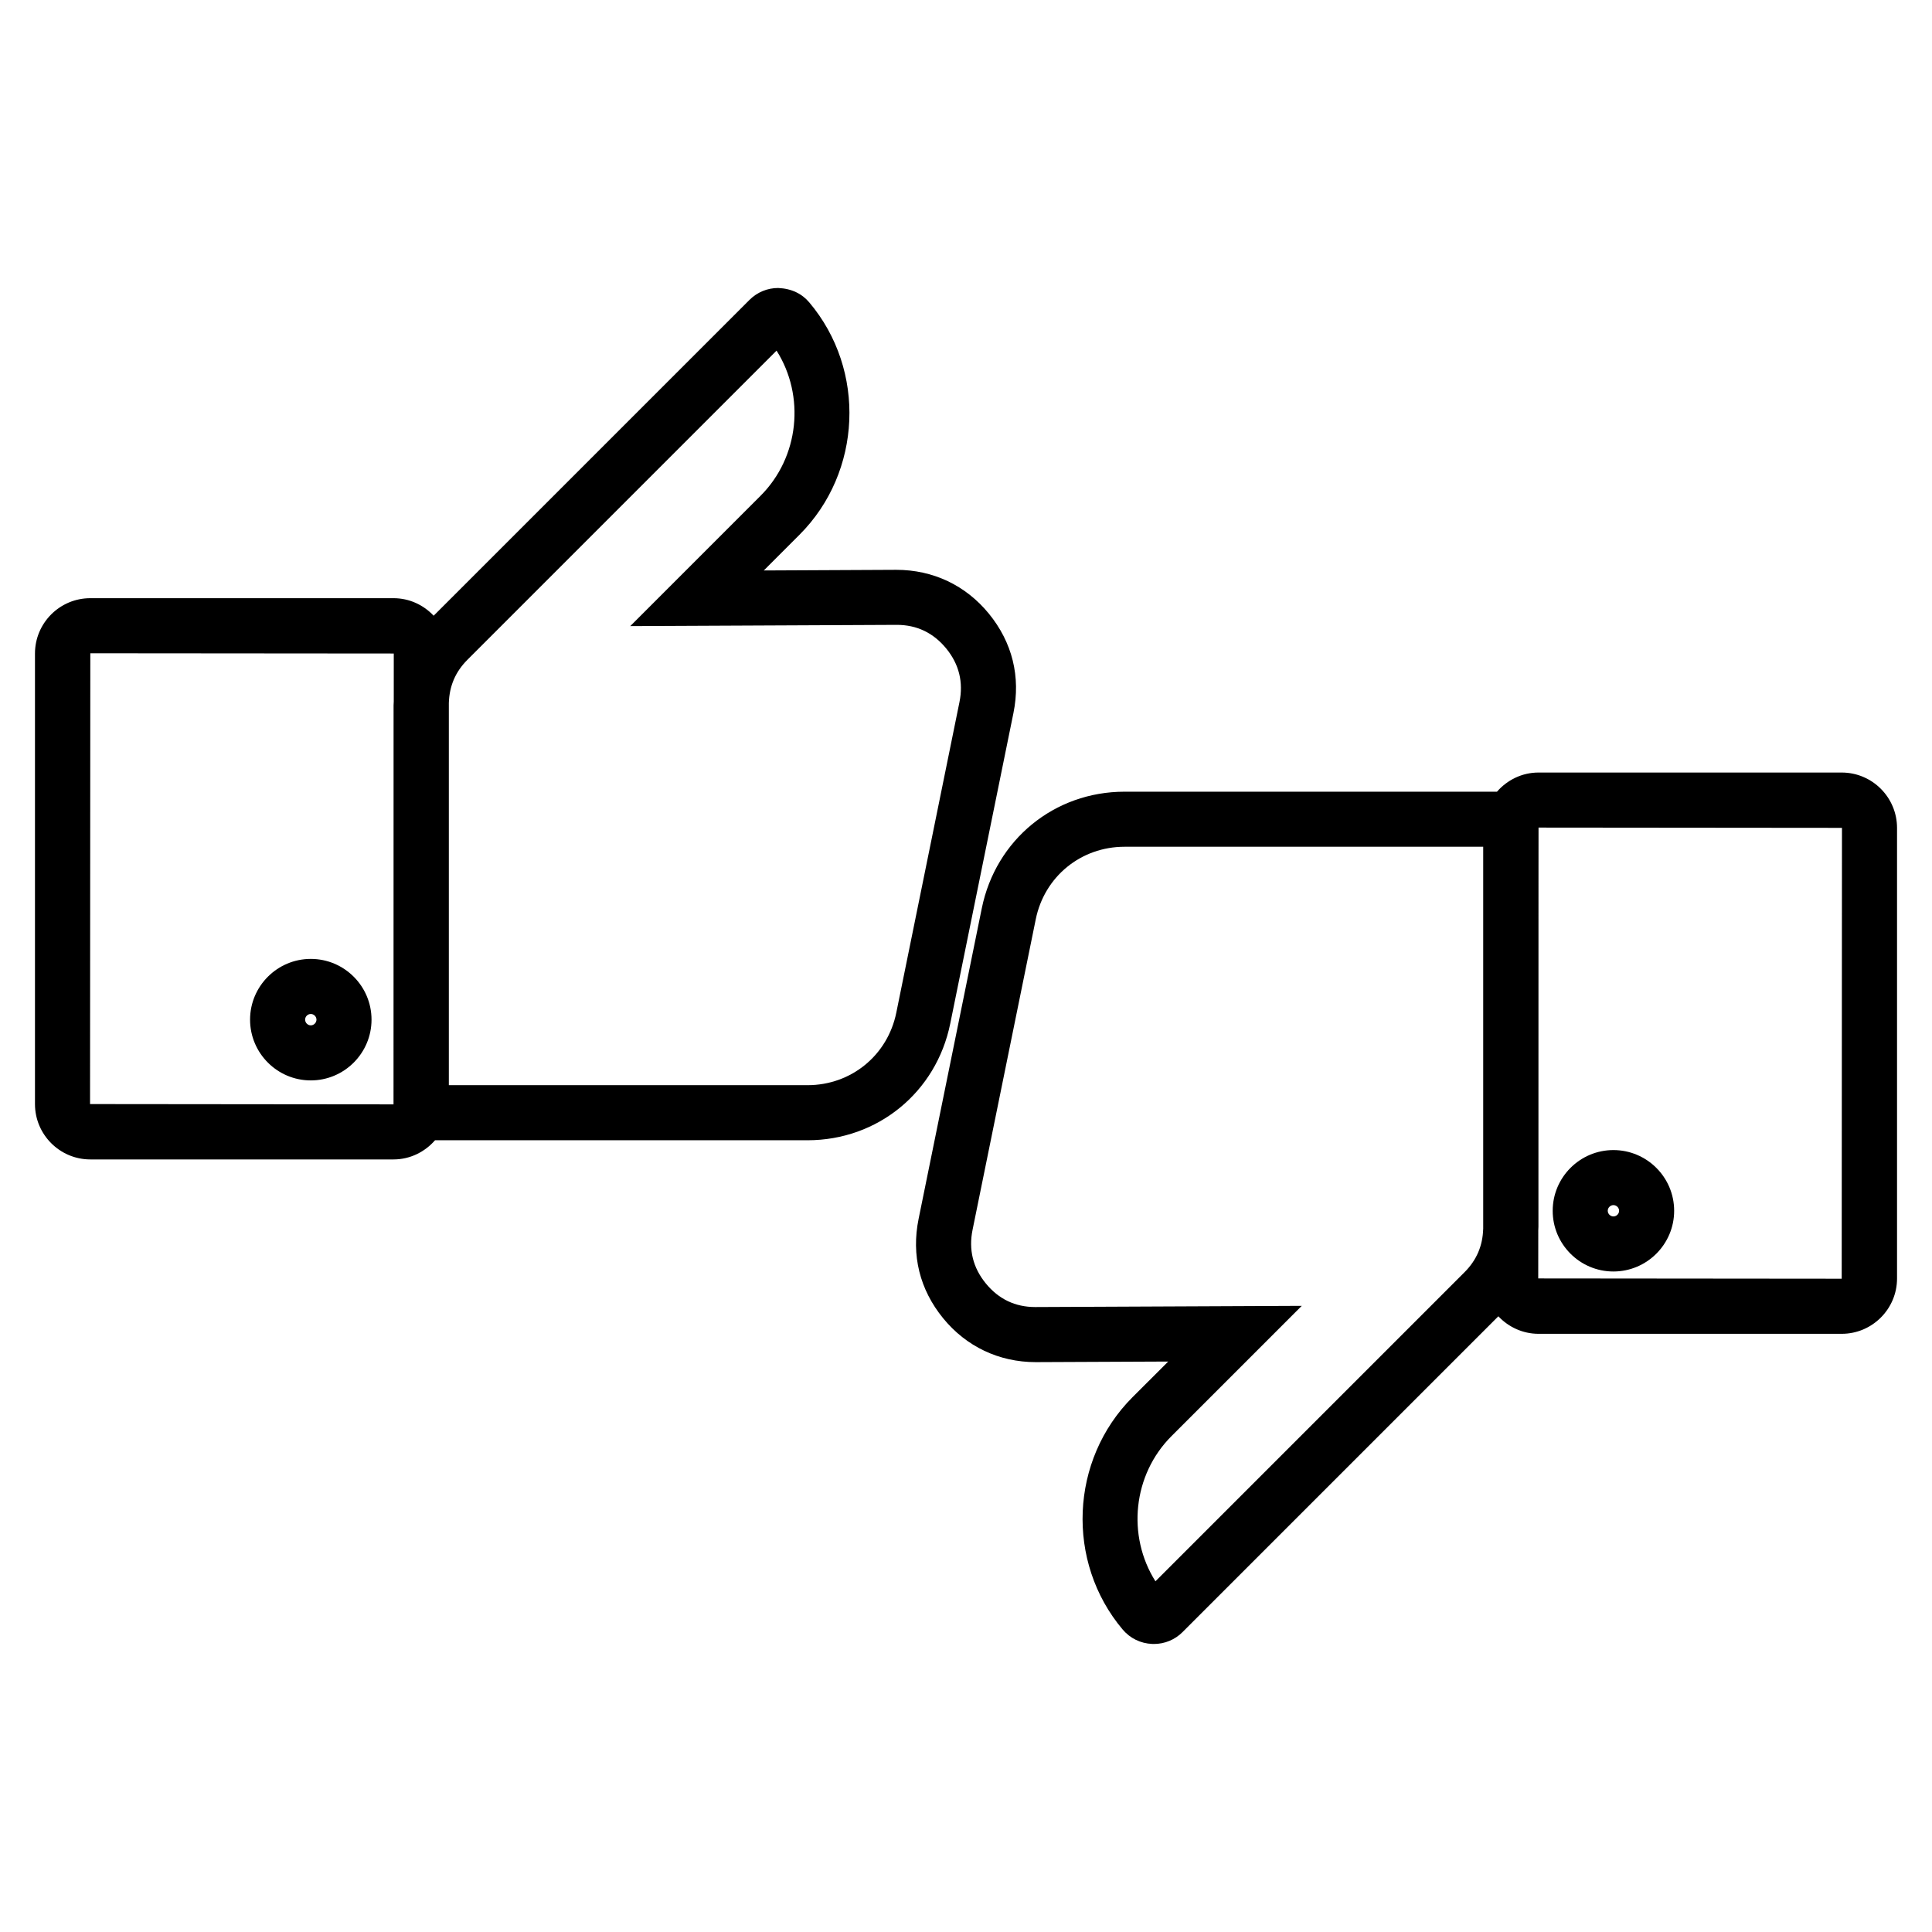
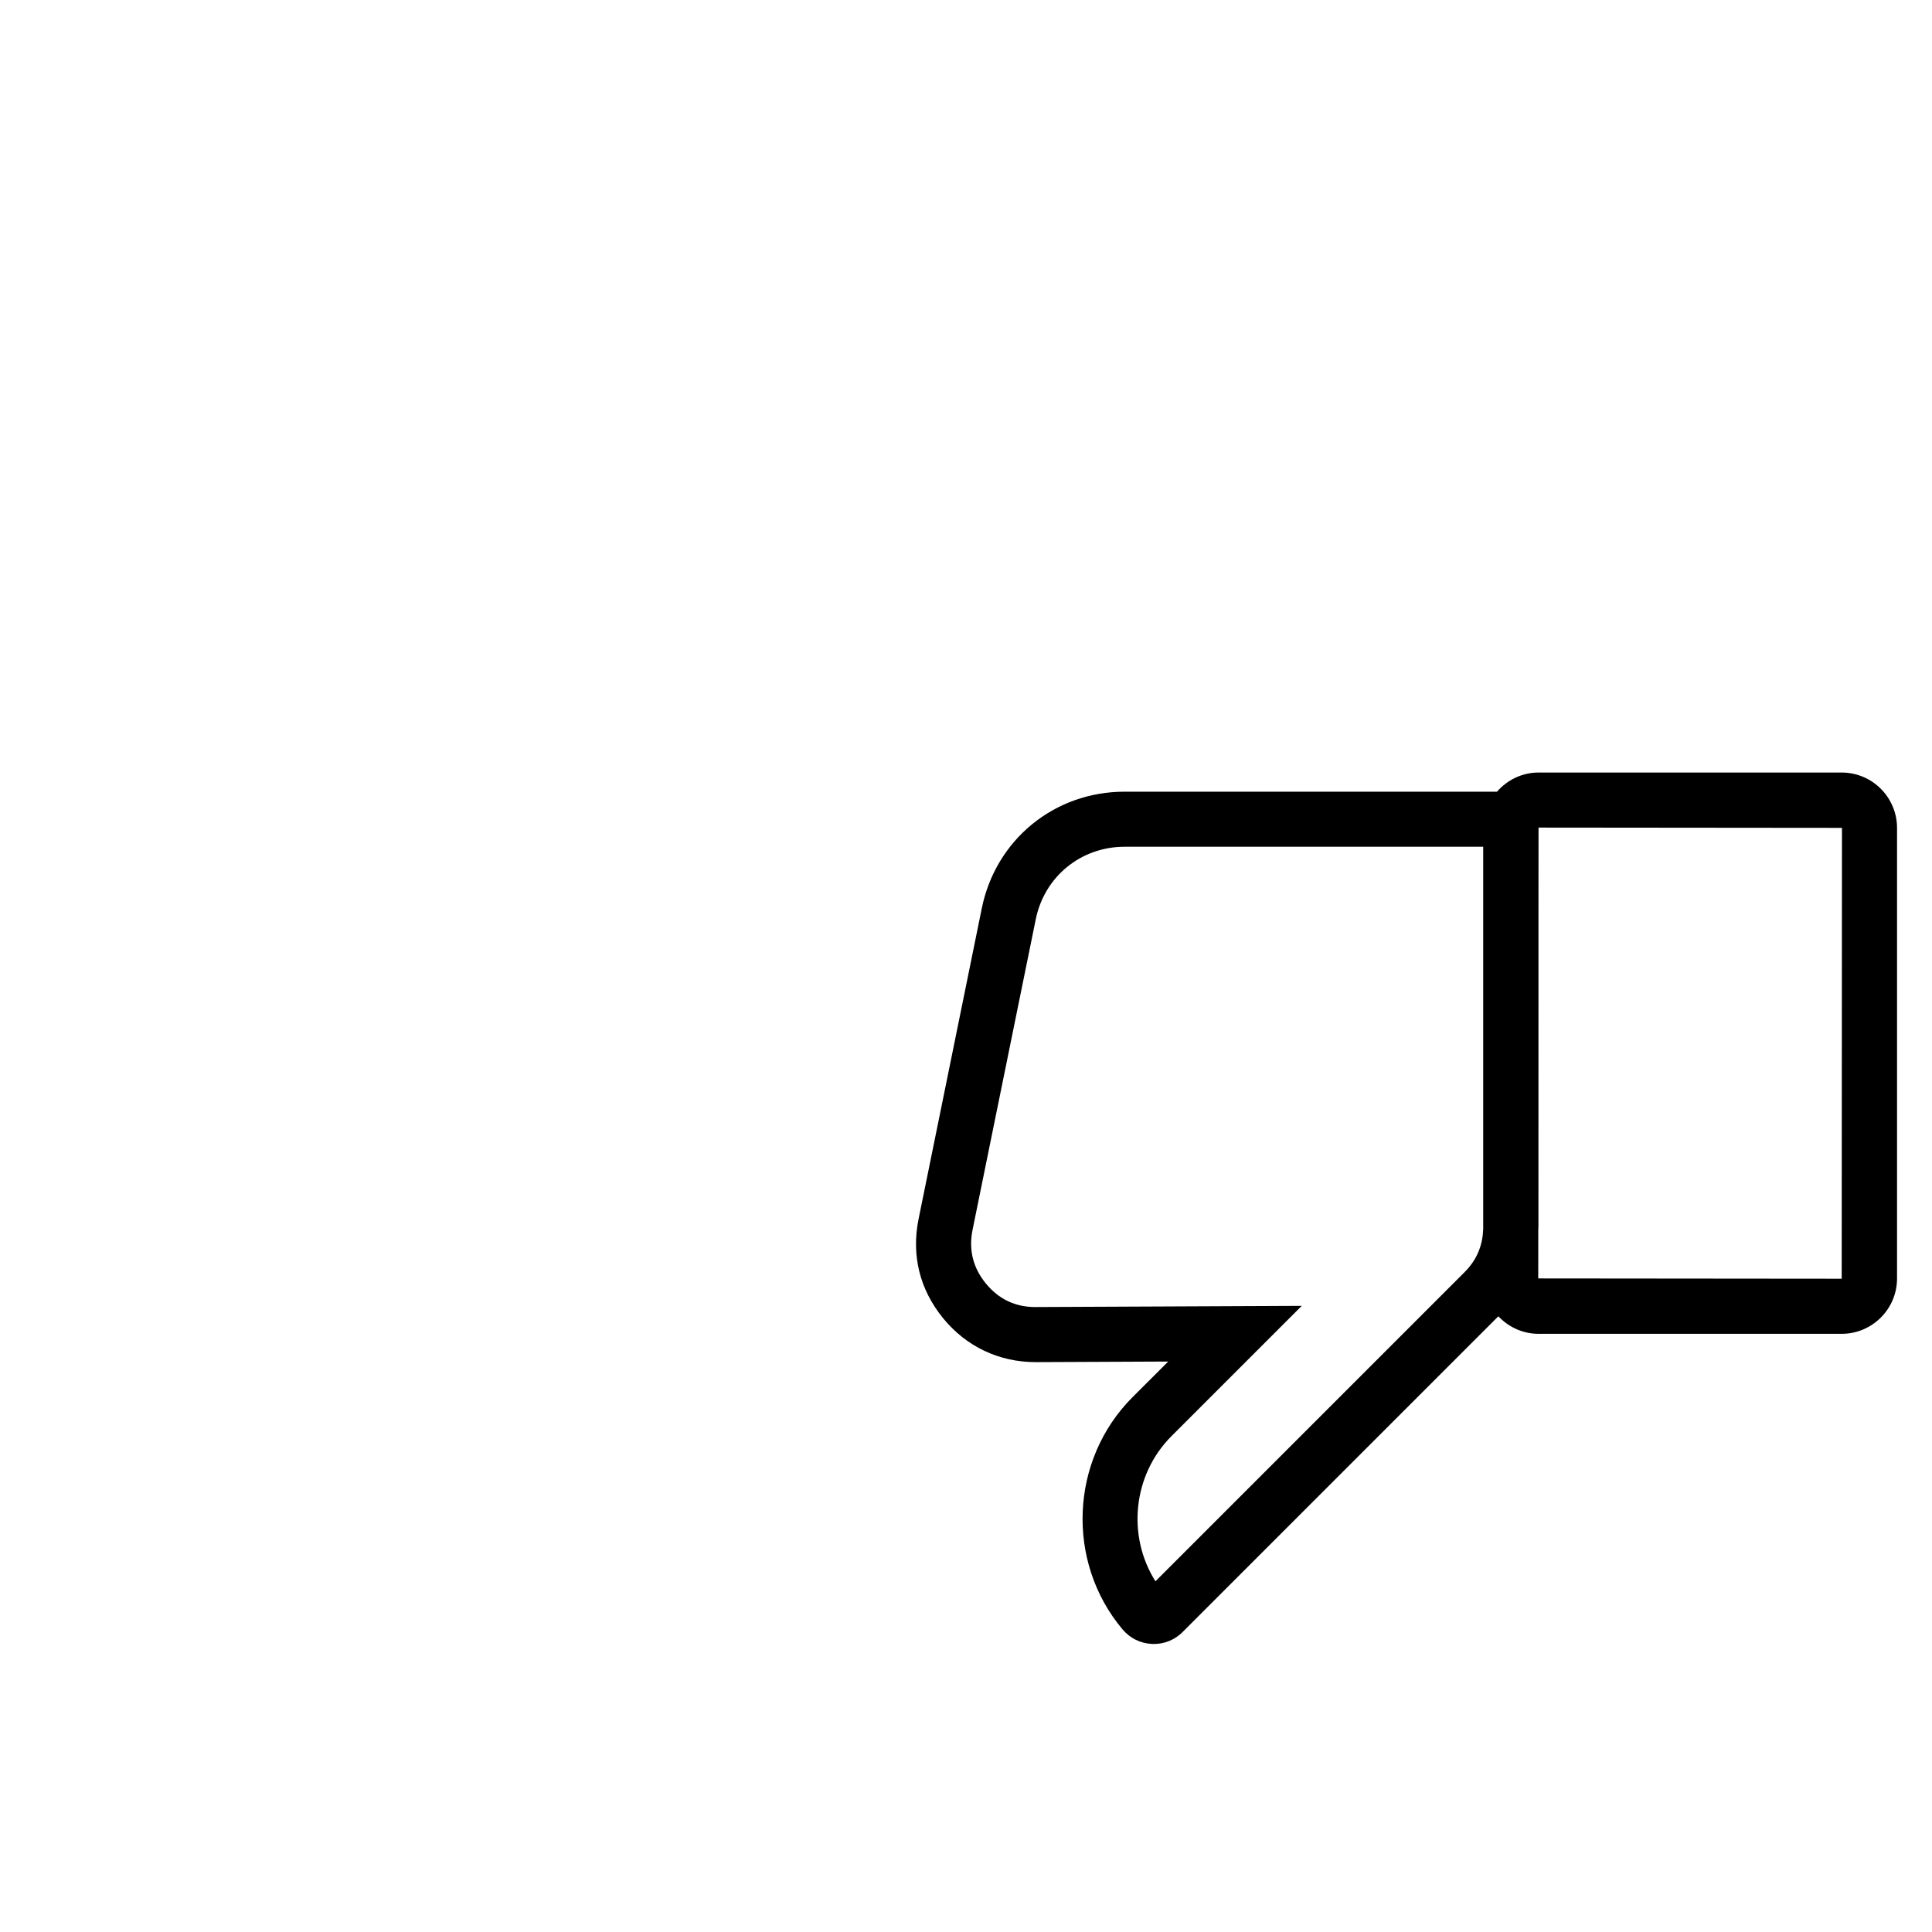
<svg xmlns="http://www.w3.org/2000/svg" fill="#000000" width="800px" height="800px" version="1.1" viewBox="144 144 512 512">
  <g>
-     <path d="m412.57 332.97c1.961-9.629-0.293-18.73-6.504-26.34-6.121-7.496-14.781-11.621-24.539-11.621l-35.109 0.168 9.445-9.453c16.594-16.59 17.746-43.641 2.625-61.559-1.965-2.344-4.734-3.699-8.273-3.844-2.852 0-5.547 1.117-7.602 3.16l-83.688 83.688c-2.676-2.84-6.438-4.644-10.645-4.644h-80.348c-8.086 0-14.664 6.578-14.664 14.664v119.4c0 8.082 6.578 14.672 14.664 14.672h80.348c4.402 0 8.316-1.996 11.008-5.082h98.715c18.566 0 34.113-12.699 37.82-30.91zm-164.22-3.078c-0.012 0.336-0.047 0.664-0.047 1.008l-0.016 105.77-80.422-0.078 0.07-119.47 80.418 0.066zm133.18 82.473c-2.301 11.316-11.98 19.219-23.523 19.219h-95.059v-101.27c0.133-4.484 1.723-8.262 4.938-11.477l81.914-81.914c7.594 12.004 6.035 28.191-4.254 38.473l-34.52 34.527 70.648-0.328c5.285 0 9.688 2.106 13.09 6.266 3.402 4.16 4.578 8.926 3.508 14.188z" />
-     <path d="m226.36 430.32c8.879 0 16.098-7.227 16.098-16.102 0-8.879-7.219-16.098-16.098-16.098-8.871 0-16.09 7.227-16.09 16.098 0 8.879 7.219 16.102 16.09 16.102zm0-17.605c0.816 0 1.508 0.684 1.508 1.5 0 0.816-0.691 1.512-1.508 1.512-0.812 0-1.5-0.695-1.5-1.512 0-0.816 0.688-1.5 1.5-1.5z" />
    <path d="m632.07 348.73h-80.344c-4.41 0-8.316 1.996-11.012 5.078h-98.711c-18.57 0-34.117 12.707-37.82 30.902l-16.746 82.312c-1.961 9.621 0.293 18.727 6.504 26.328 6.121 7.492 14.793 11.629 24.539 11.629l35.109-0.156-9.453 9.441c-16.594 16.594-17.746 43.645-2.613 61.586 1.977 2.328 4.731 3.672 7.785 3.809l0.473 0.012c2.887 0 5.594-1.133 7.609-3.152l83.688-83.688c2.676 2.836 6.449 4.644 10.652 4.644h80.344c8.082 0 14.66-6.586 14.66-14.664v-119.4c0-8.098-6.582-14.68-14.664-14.68zm-95.012 120.94c-0.133 4.484-1.727 8.258-4.941 11.477l-81.914 81.914c-7.586-12.012-6.027-28.191 4.258-38.48l34.52-34.516-70.648 0.316c-5.289 0-9.691-2.106-13.09-6.266-3.394-4.152-4.574-8.922-3.508-14.184l16.75-82.312c2.301-11.316 11.977-19.219 23.523-19.219h95.055v101.27zm95.012 13.203-80.422-0.074 0.012-12.742c0.004-0.324 0.039-0.645 0.039-0.969l0.016-92.363 0.012-13.406 80.414 0.074z" />
-     <path d="m571.57 480.96c8.879 0 16.098-7.227 16.098-16.09 0-8.879-7.227-16.09-16.098-16.09-8.871 0-16.09 7.219-16.09 16.09-0.004 8.871 7.215 16.09 16.09 16.09zm0-17.594c0.816 0 1.508 0.684 1.508 1.5 0 0.816-0.691 1.5-1.508 1.5-0.812 0-1.5-0.684-1.5-1.5 0-0.812 0.691-1.5 1.5-1.5z" />
  </g>
</svg>